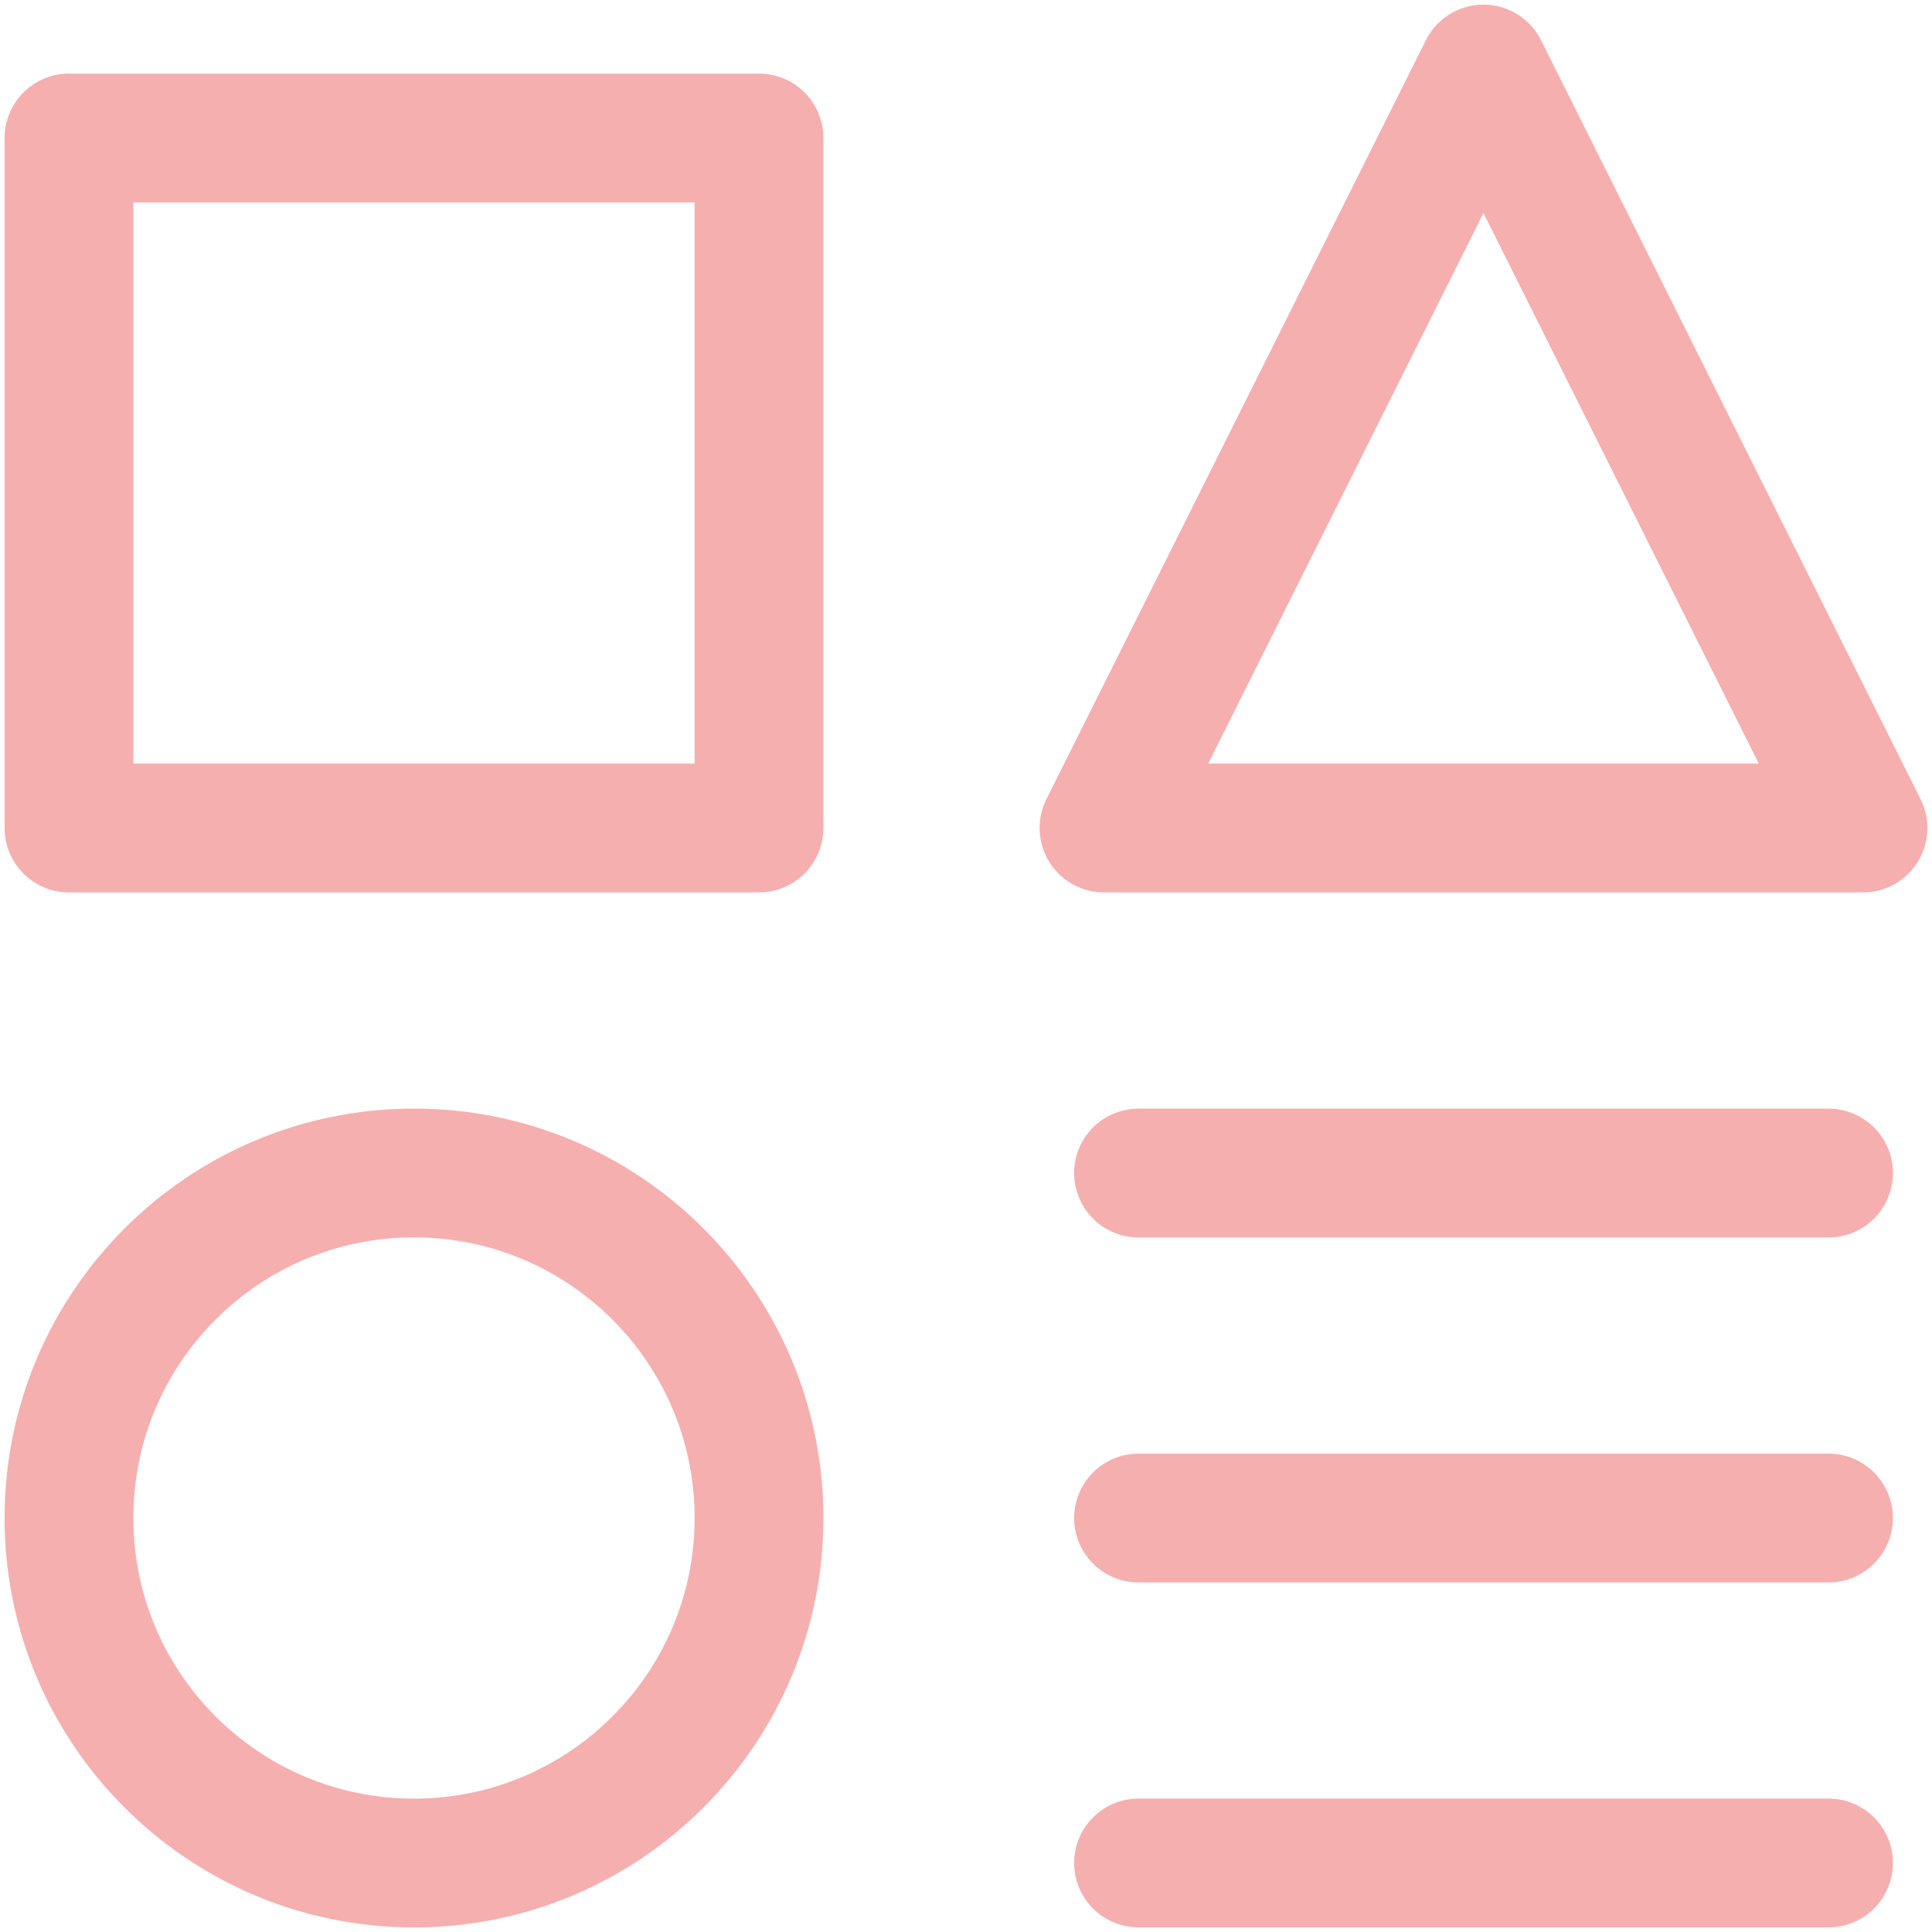
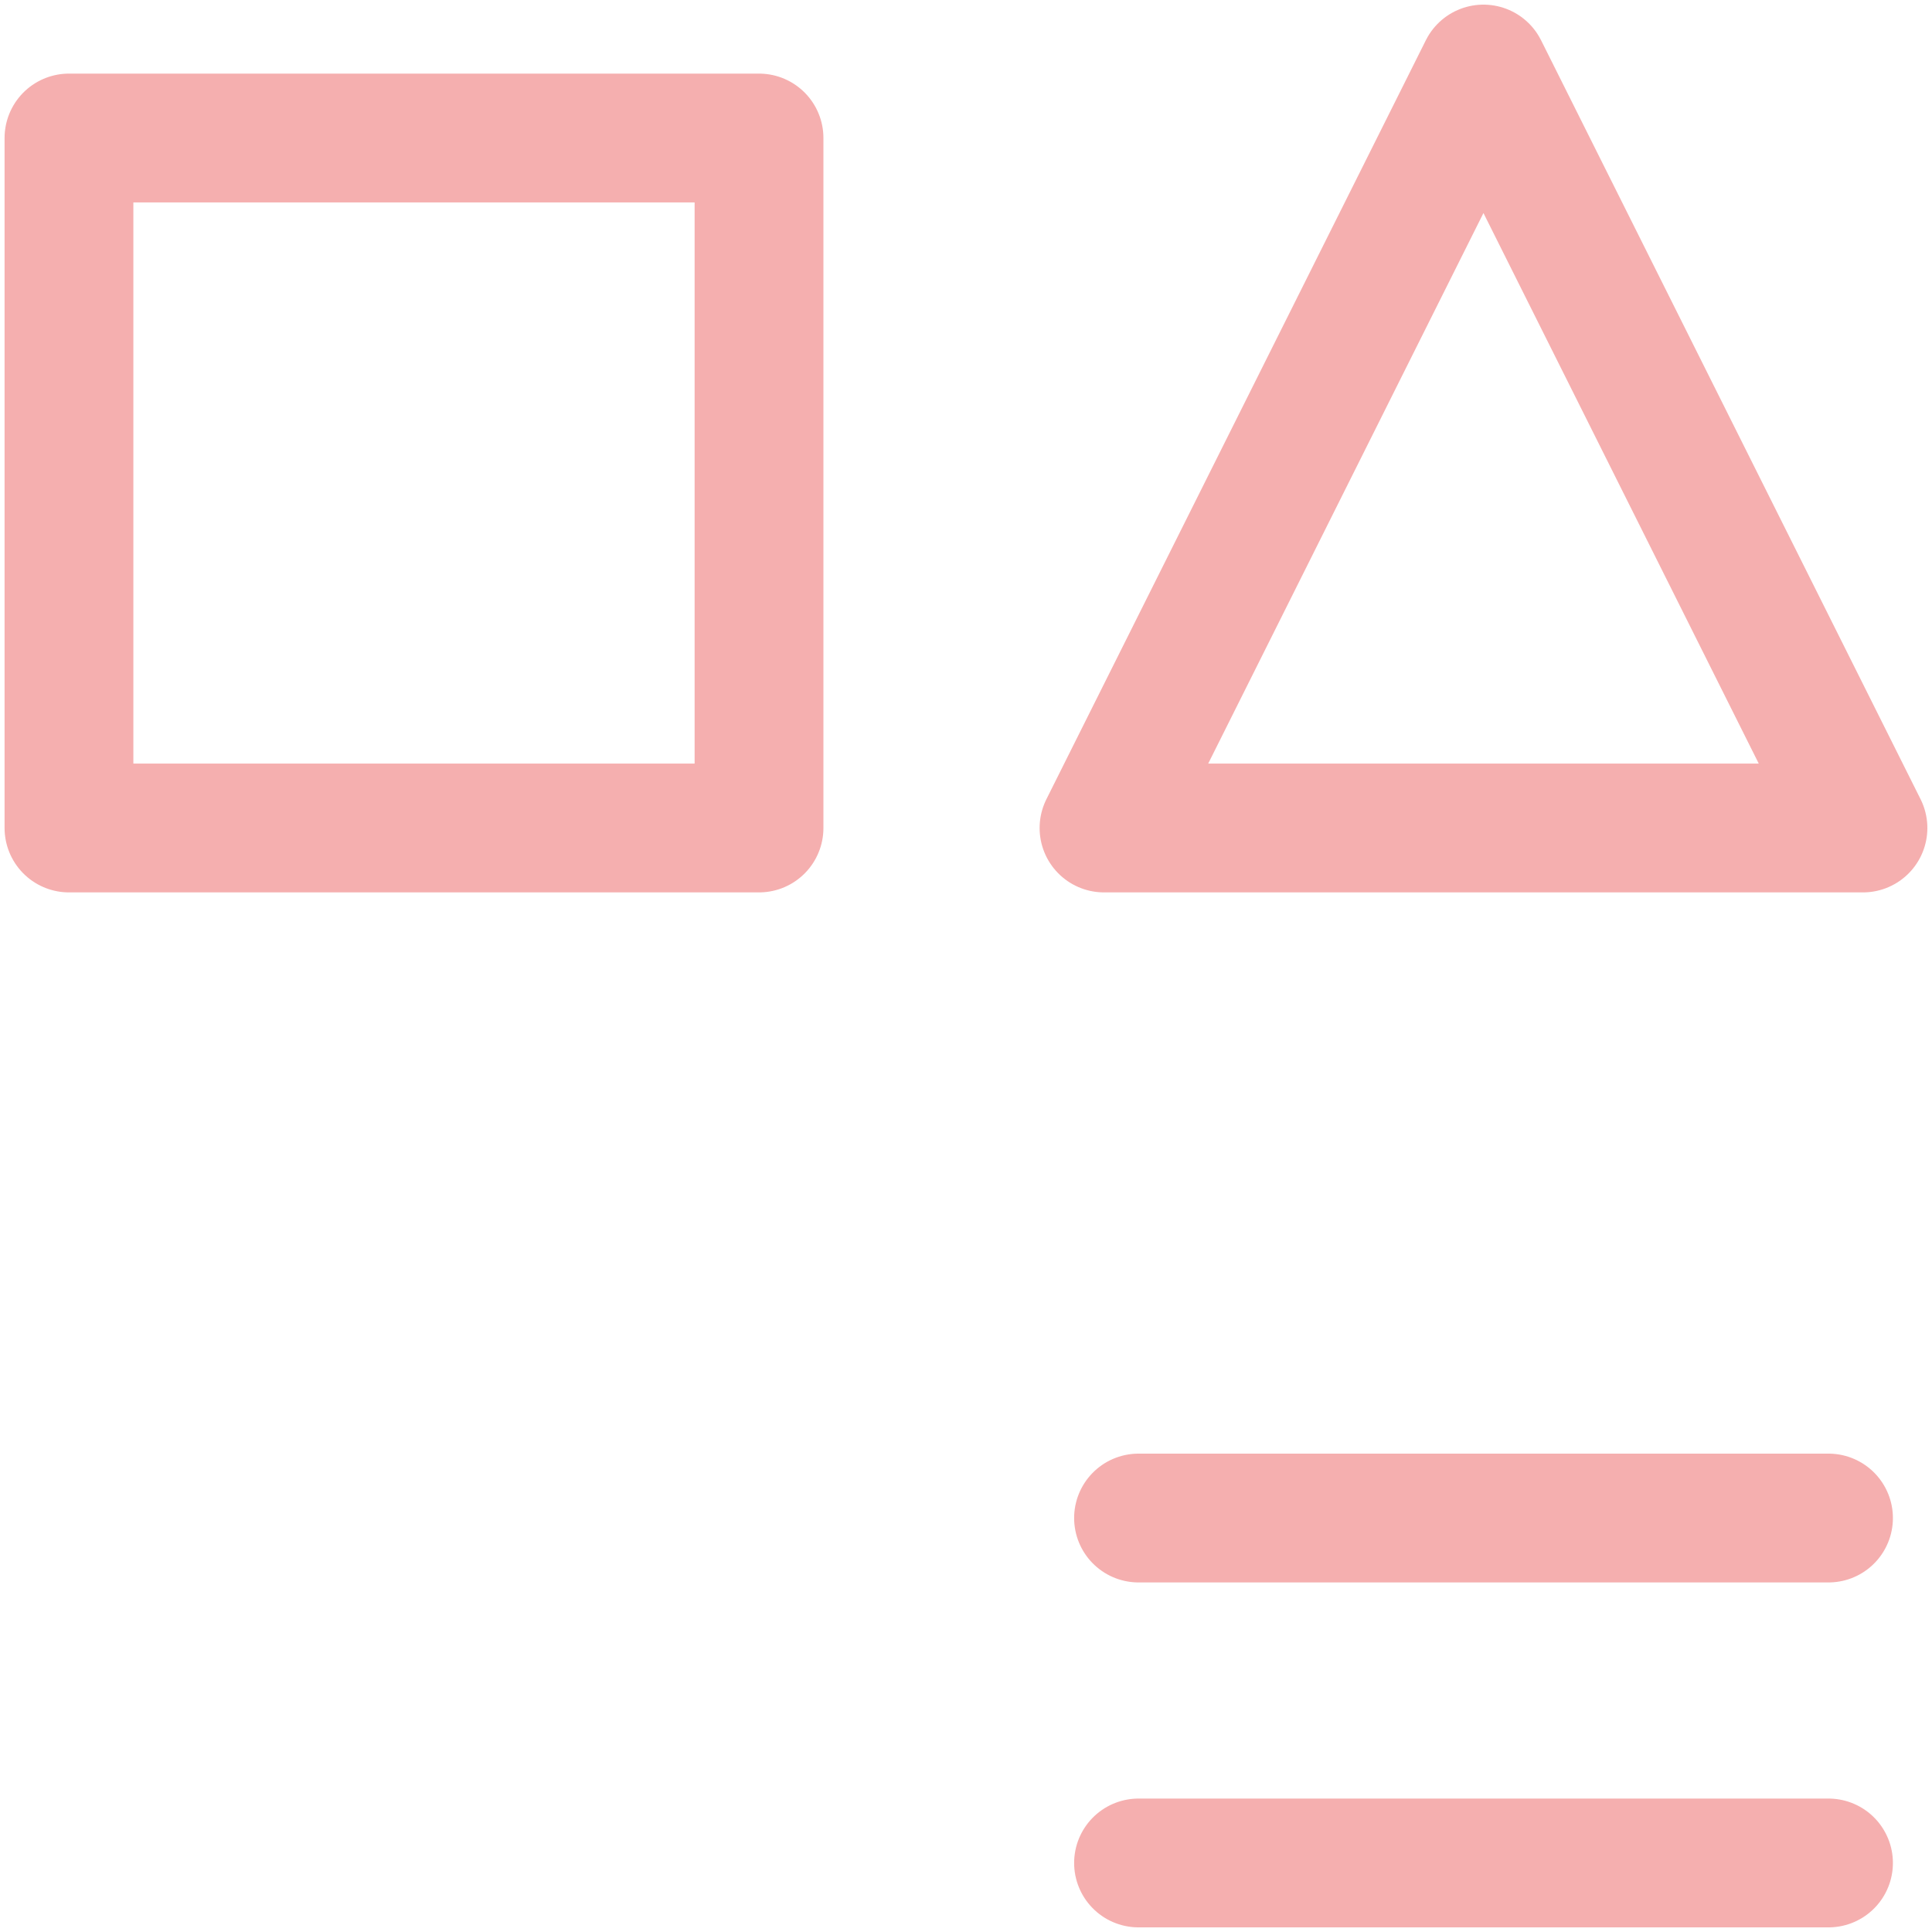
<svg xmlns="http://www.w3.org/2000/svg" width="30" height="30" viewBox="0 0 30 30" fill="none">
  <g clip-path="url(#clip0_187_5511)">
    <path d="M11.786 2.143H1.071V12.857H11.786V2.143Z" stroke="#F5AFAF" stroke-width="2" stroke-linecap="round" stroke-linejoin="round" />
    <path d="M28.393 28.928H17.679" stroke="#F5AFAF" stroke-width="2" stroke-linecap="round" stroke-linejoin="round" />
-     <path d="M17.679 18.215H28.393" stroke="#F5AFAF" stroke-width="2" stroke-linecap="round" stroke-linejoin="round" />
    <path d="M17.679 23.572H28.393" stroke="#F5AFAF" stroke-width="2" stroke-linecap="round" stroke-linejoin="round" />
    <path d="M28.928 12.857H17.143L23.035 1.072L28.928 12.857Z" stroke="#F5AFAF" stroke-width="2" stroke-linecap="round" stroke-linejoin="round" />
-     <path d="M6.428 28.929C9.387 28.929 11.786 26.53 11.786 23.572C11.786 20.613 9.387 18.214 6.428 18.214C3.47 18.214 1.071 20.613 1.071 23.572C1.071 26.53 3.47 28.929 6.428 28.929Z" stroke="#F5AFAF" stroke-width="2" stroke-linecap="round" stroke-linejoin="round" />
  </g>
  <defs>
    <clipPath id="clip0_187_5511">
      <rect width="30" height="30" fill="white" />
    </clipPath>
  </defs>
</svg>